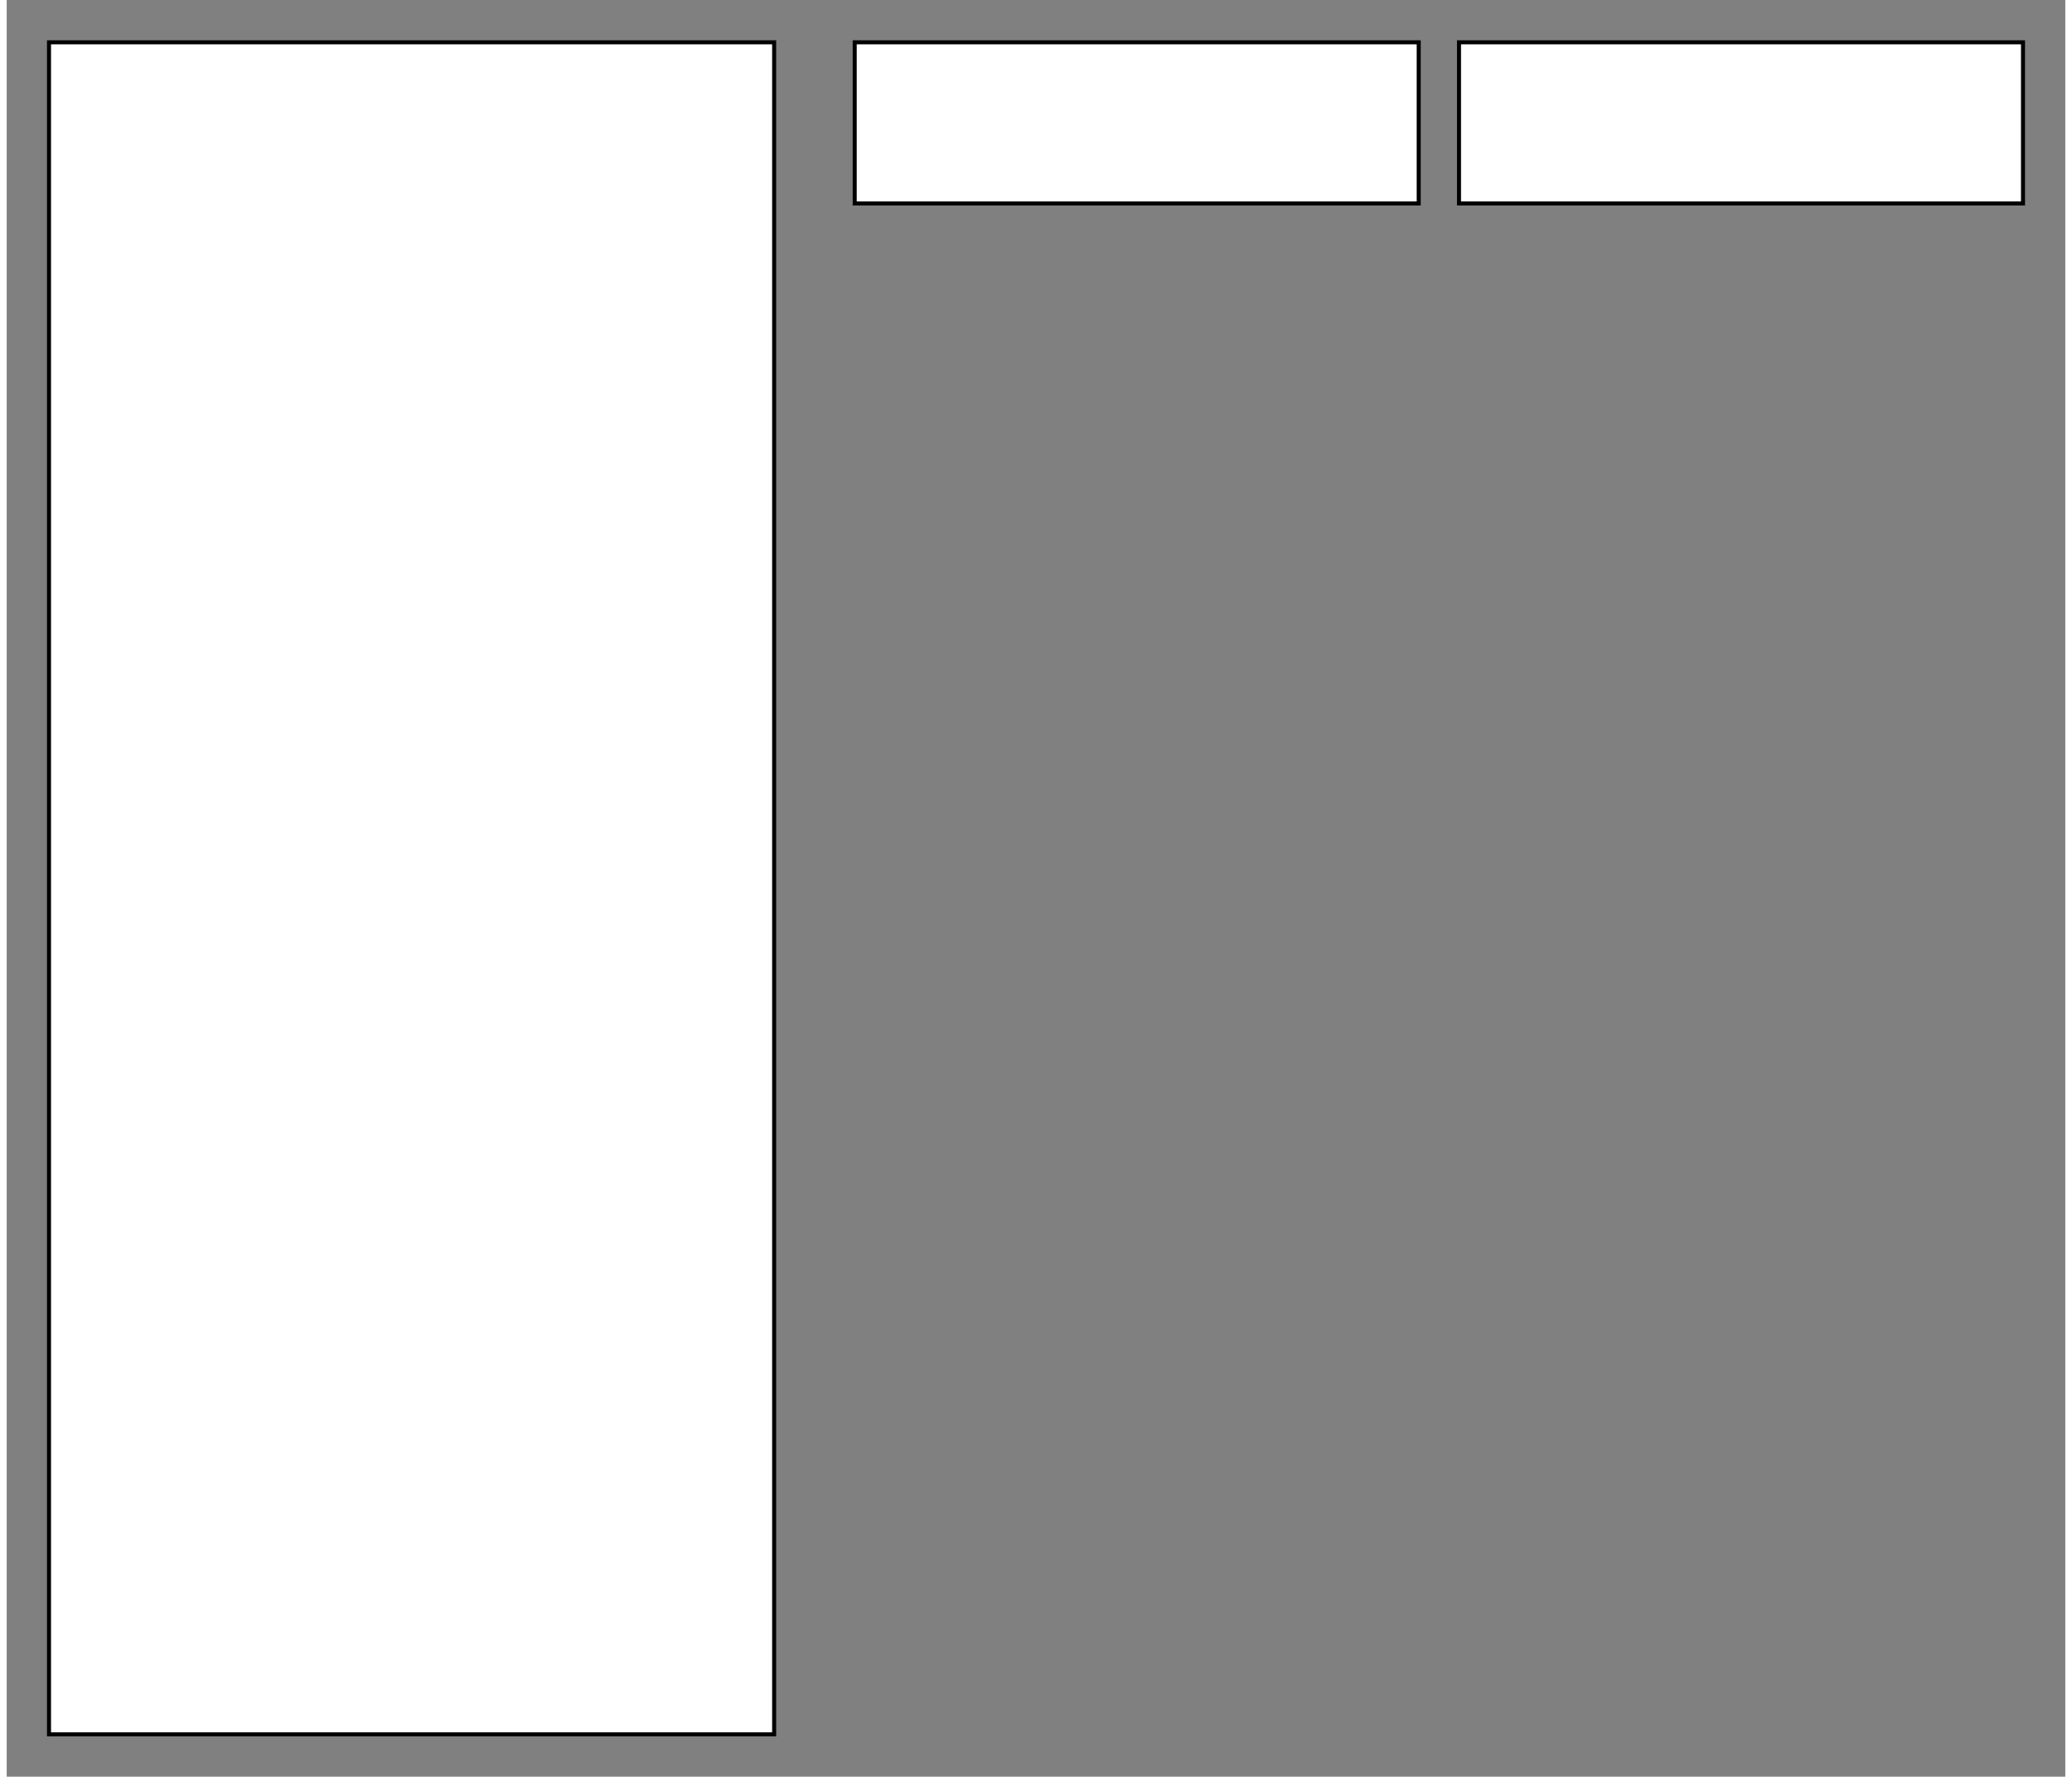
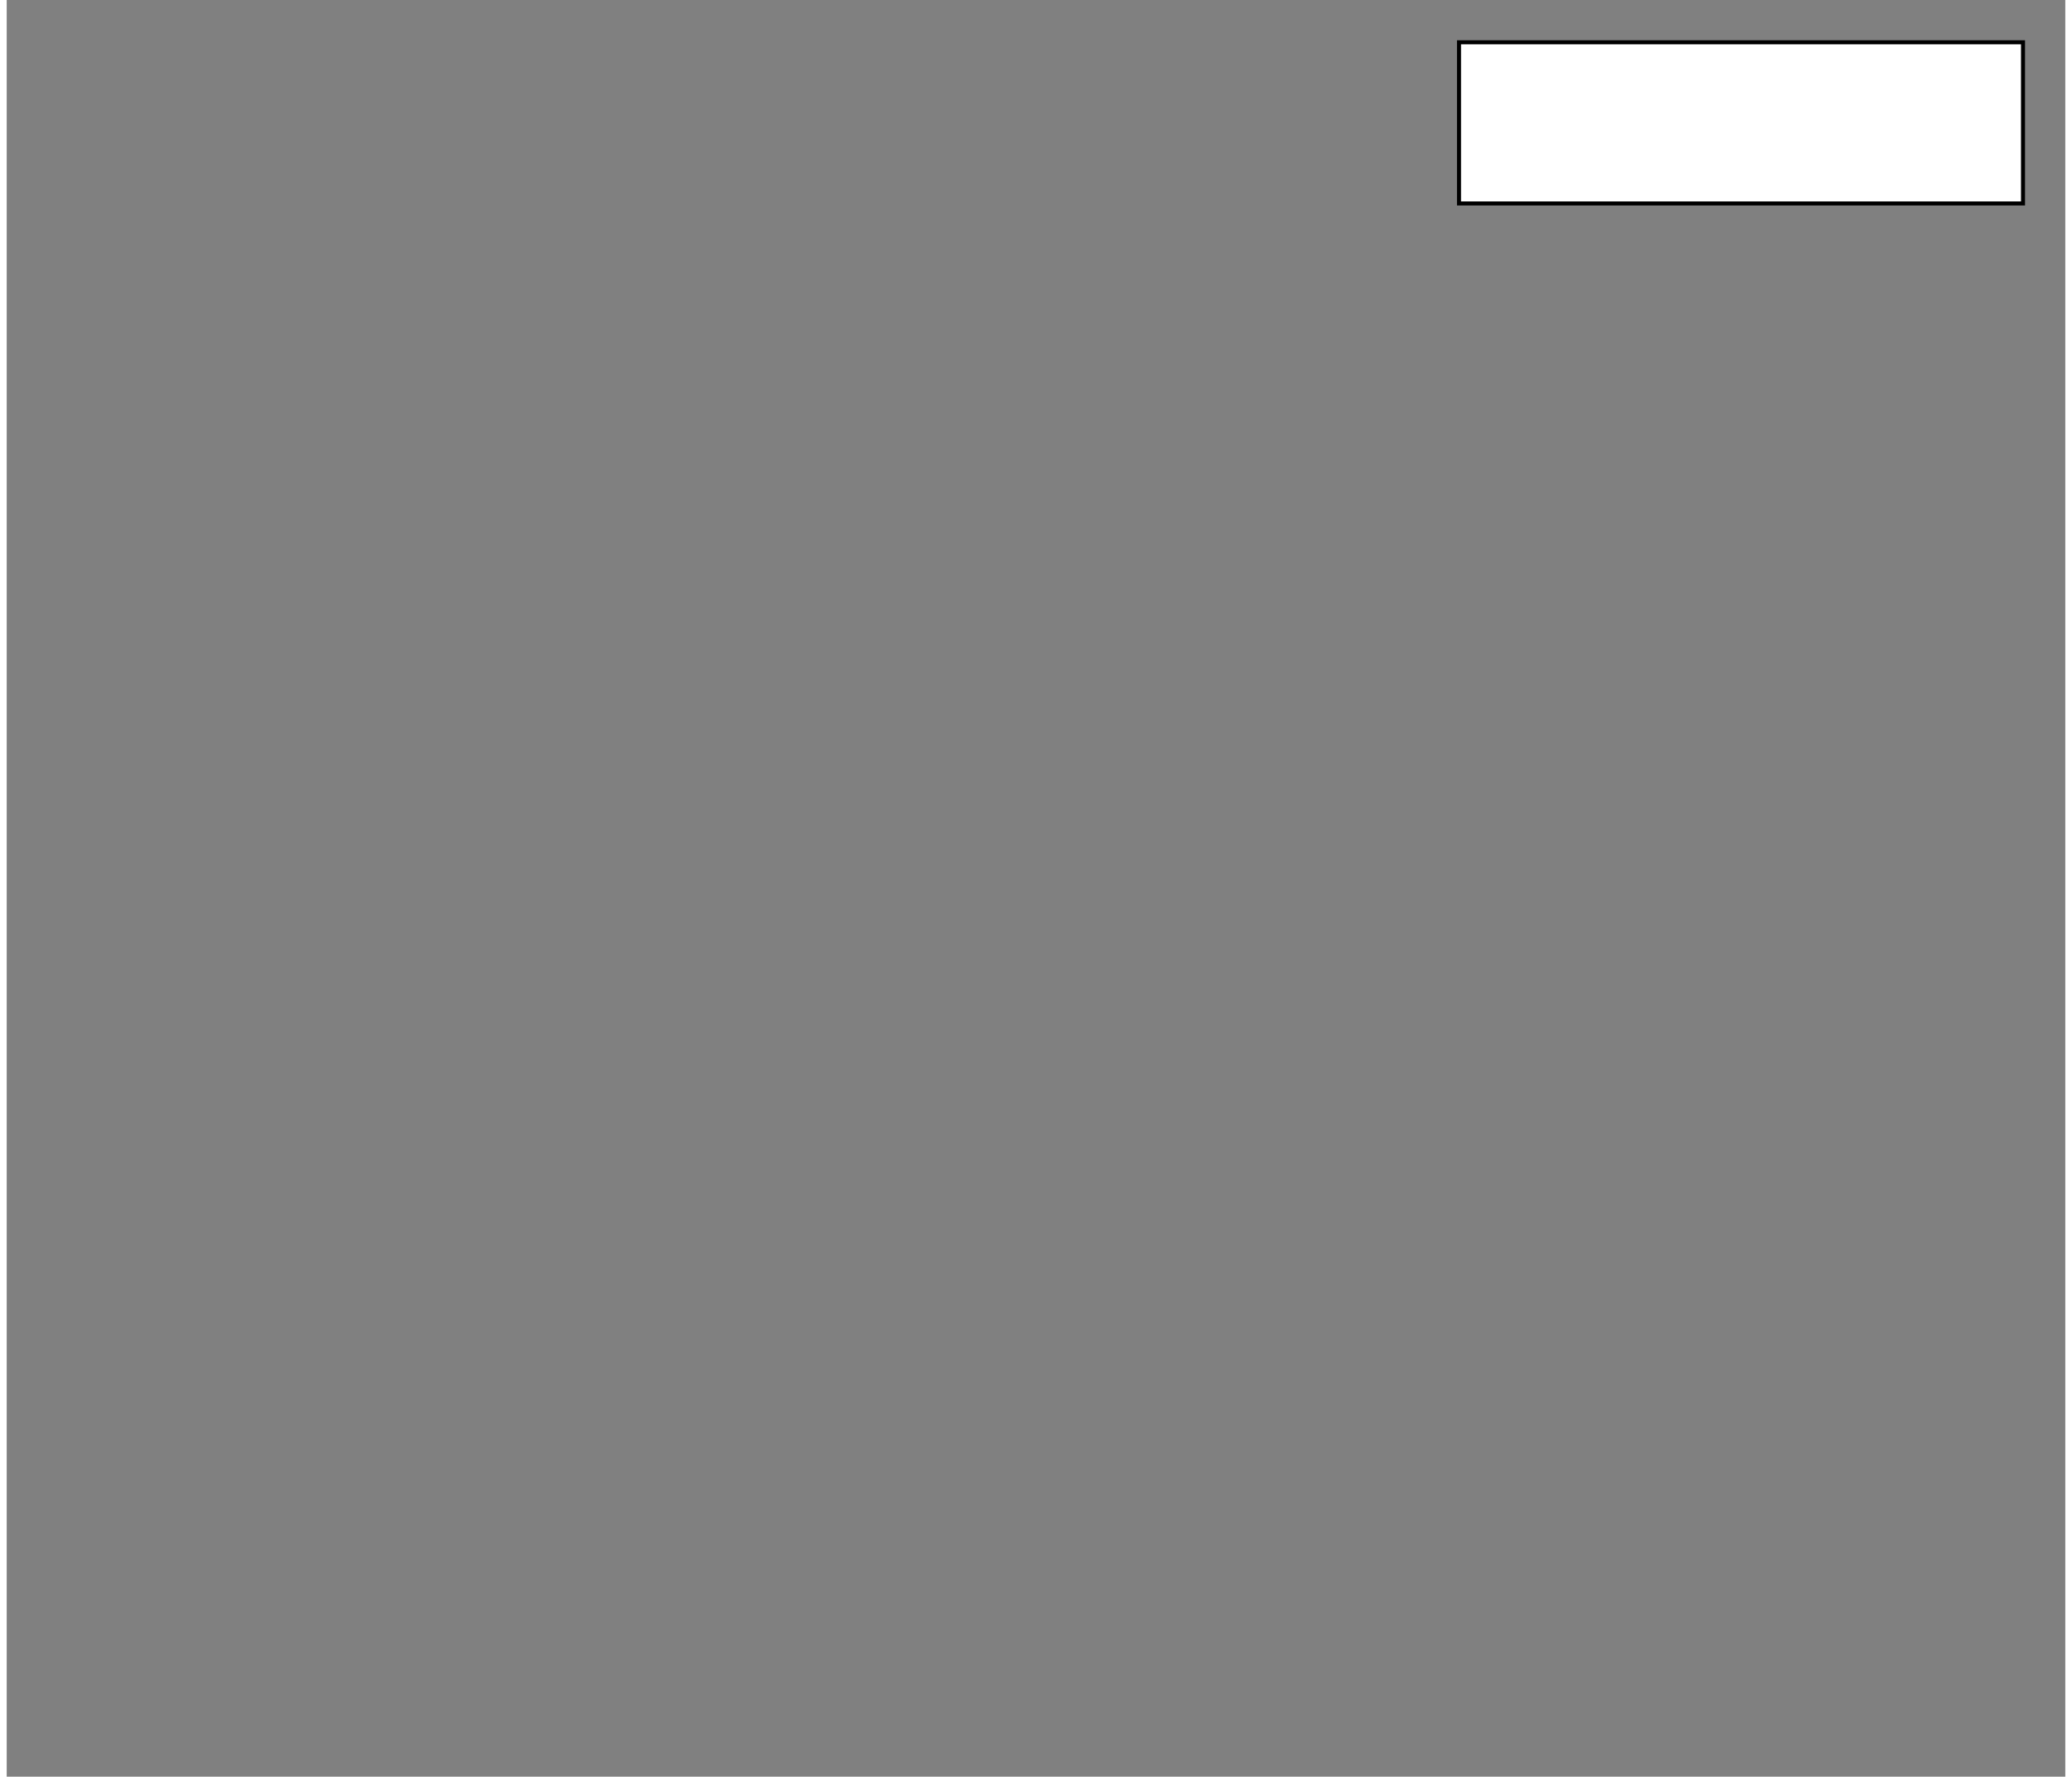
<svg xmlns="http://www.w3.org/2000/svg" version="1.1" height="421px" width="491px" viewBox="-10 -10 511 441" content="&lt;mxGraphModel dx=&quot;2312&quot; dy=&quot;1408&quot; grid=&quot;1&quot; gridSize=&quot;10&quot; guides=&quot;1&quot; tooltips=&quot;1&quot; connect=&quot;1&quot; arrows=&quot;1&quot; fold=&quot;1&quot; page=&quot;0&quot; pageScale=&quot;1&quot; pageWidth=&quot;850&quot; pageHeight=&quot;1100&quot; math=&quot;0&quot; shadow=&quot;0&quot;&gt;&lt;root&gt;&lt;mxCell id=&quot;0&quot;/&gt;&lt;mxCell id=&quot;1&quot; parent=&quot;0&quot;/&gt;&lt;mxCell id=&quot;2&quot; value=&quot;&quot; style=&quot;whiteSpace=wrap;html=1;&quot; parent=&quot;1&quot; vertex=&quot;1&quot;&gt;&lt;mxGeometry x=&quot;-850&quot; y=&quot;-290&quot; width=&quot;180&quot; height=&quot;420&quot; as=&quot;geometry&quot;/&gt;&lt;/mxCell&gt;&lt;mxCell id=&quot;3&quot; value=&quot;&quot; style=&quot;whiteSpace=wrap;html=1;&quot; vertex=&quot;1&quot; parent=&quot;1&quot;&gt;&lt;mxGeometry x=&quot;-650&quot; y=&quot;-290&quot; width=&quot;140&quot; height=&quot;40&quot; as=&quot;geometry&quot;/&gt;&lt;/mxCell&gt;&lt;mxCell id=&quot;4&quot; value=&quot;&quot; style=&quot;whiteSpace=wrap;html=1;&quot; vertex=&quot;1&quot; parent=&quot;1&quot;&gt;&lt;mxGeometry x=&quot;-500&quot; y=&quot;-290&quot; width=&quot;140&quot; height=&quot;40&quot; as=&quot;geometry&quot;/&gt;&lt;/mxCell&gt;&lt;/root&gt;&lt;/mxGraphModel&gt;">
  <rect x="-10" y="-10" width="511" height="441" fill="#808080" stroke="none" />
  <style type="text/css" />
-   <rect x="0.5" y="0.5" width="180" height="420" fill="rgb(255, 255, 255)" stroke="rgb(0, 0, 0)" pointer-events="none" />
-   <rect x="200.5" y="0.5" width="140" height="40" fill="rgb(255, 255, 255)" stroke="rgb(0, 0, 0)" pointer-events="none" />
  <rect x="350.5" y="0.5" width="140" height="40" fill="rgb(255, 255, 255)" stroke="rgb(0, 0, 0)" pointer-events="none" />
</svg>